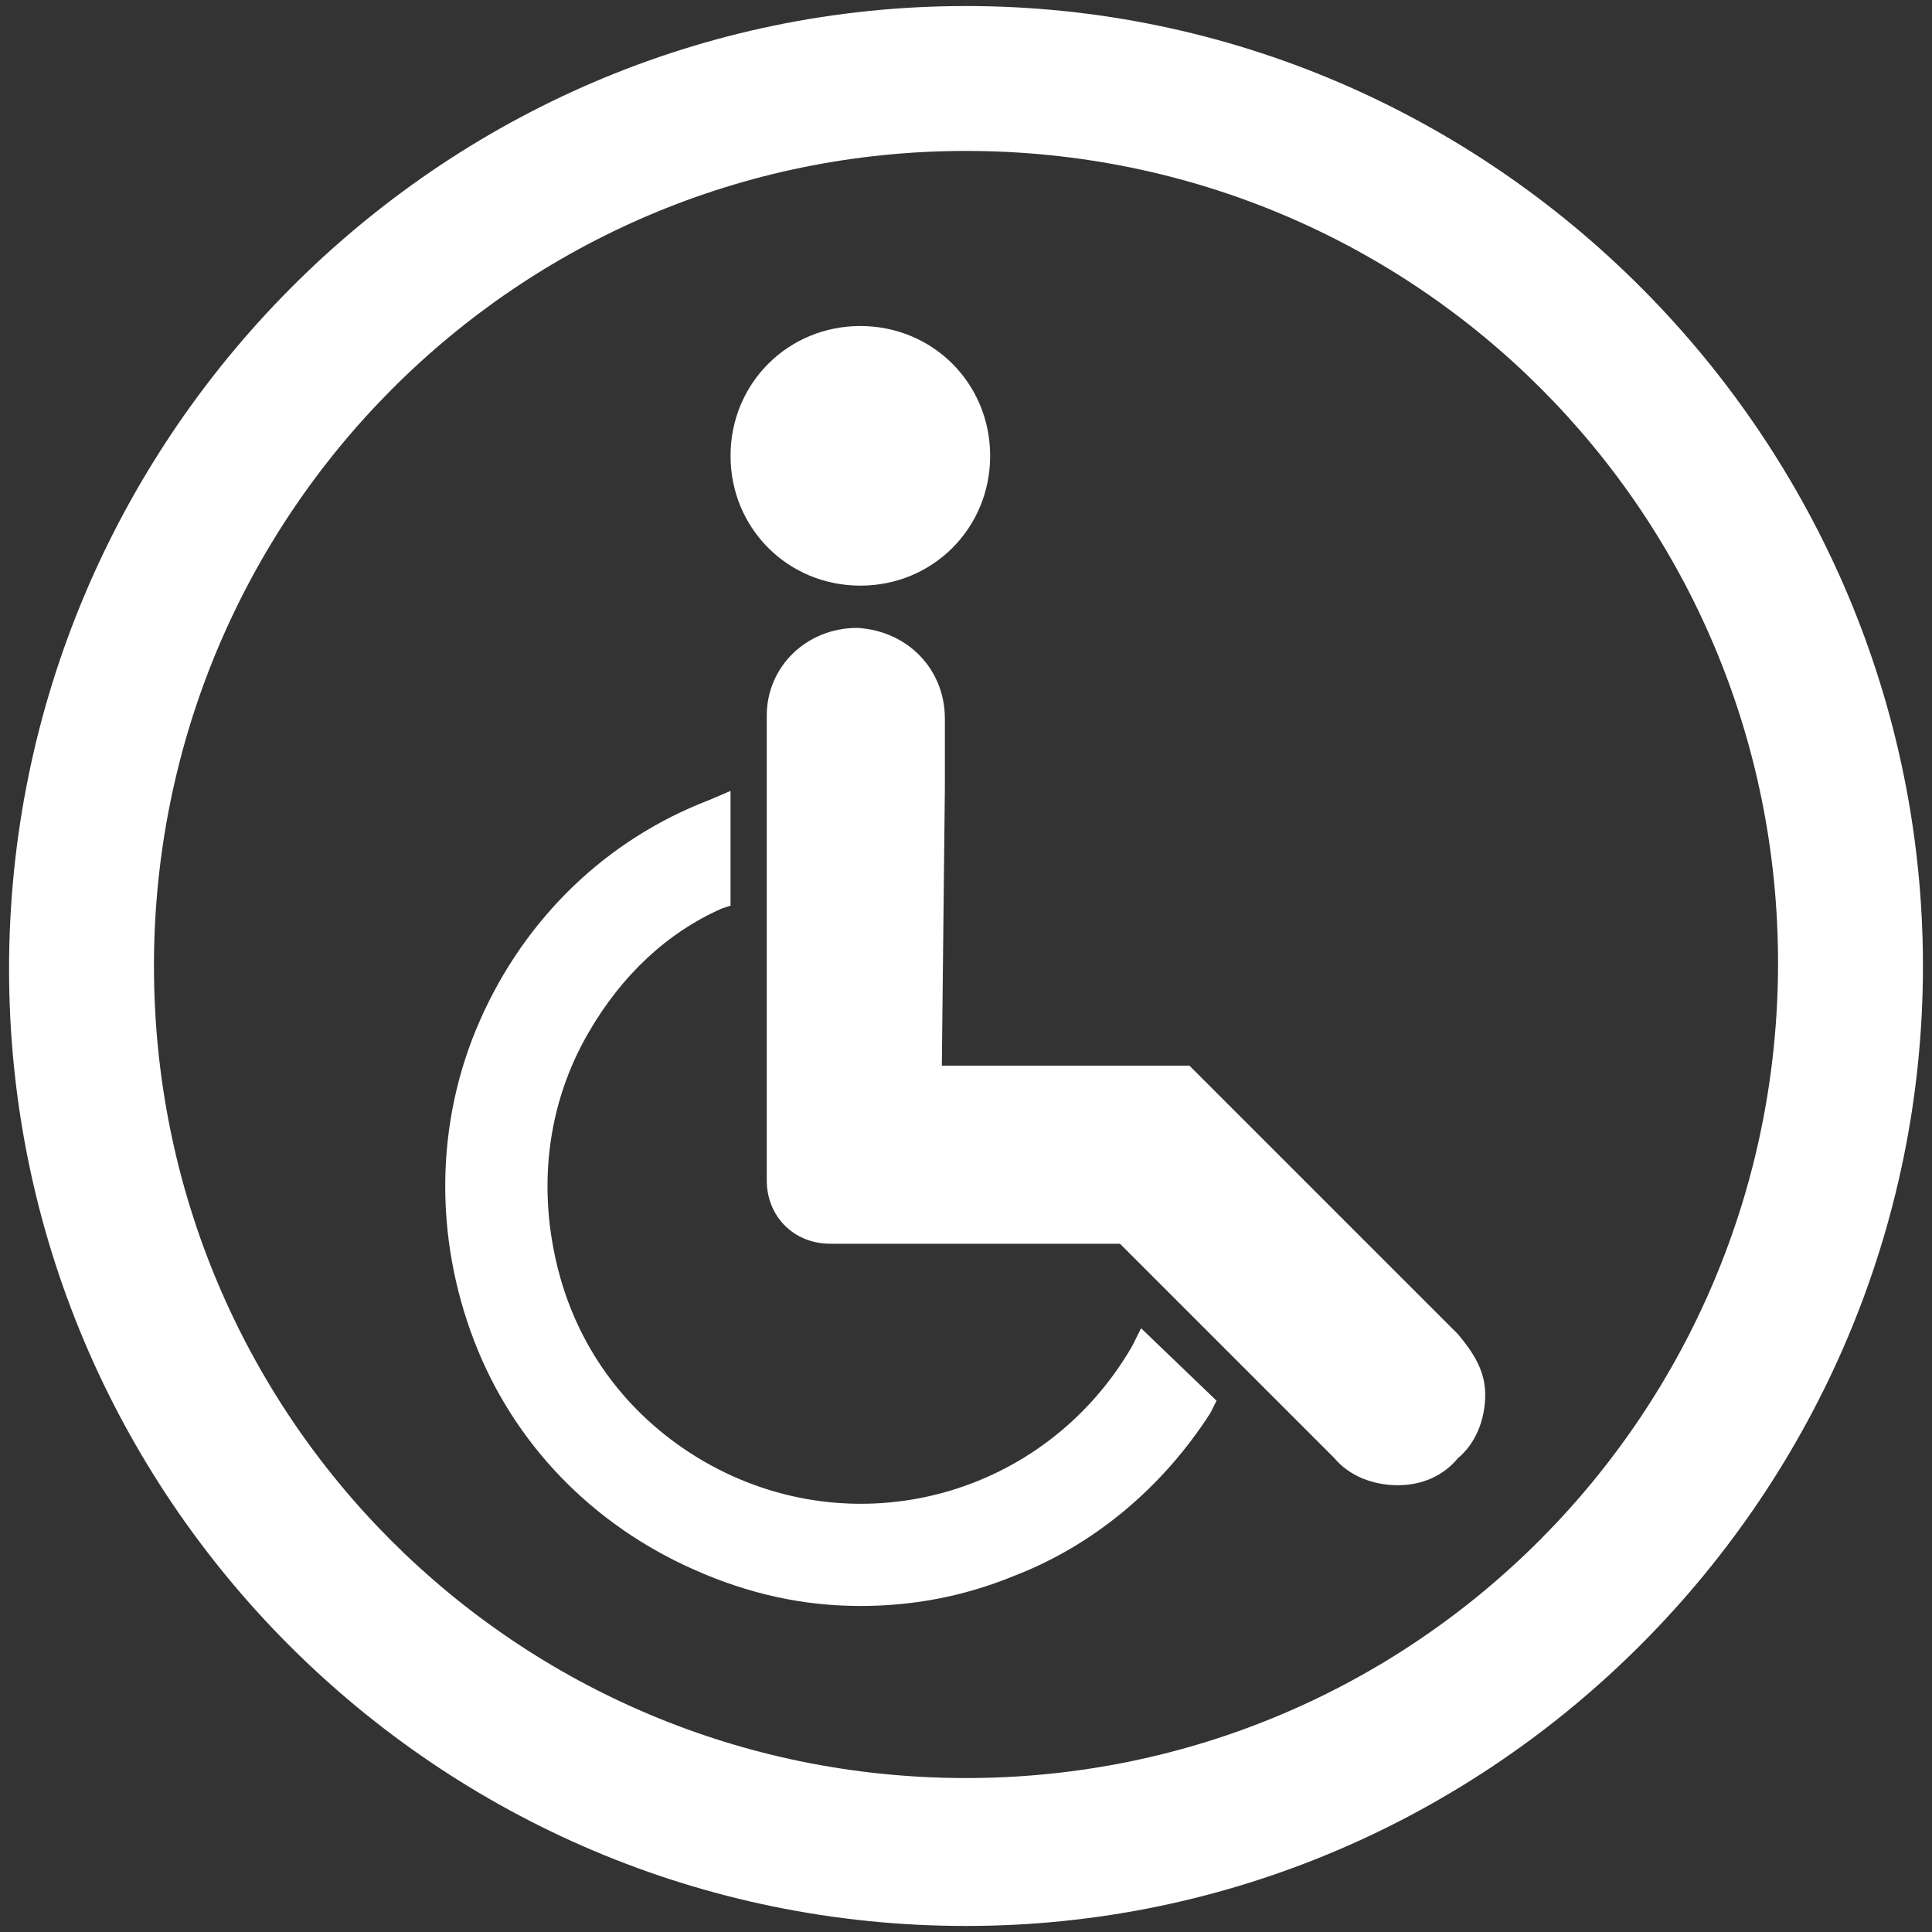
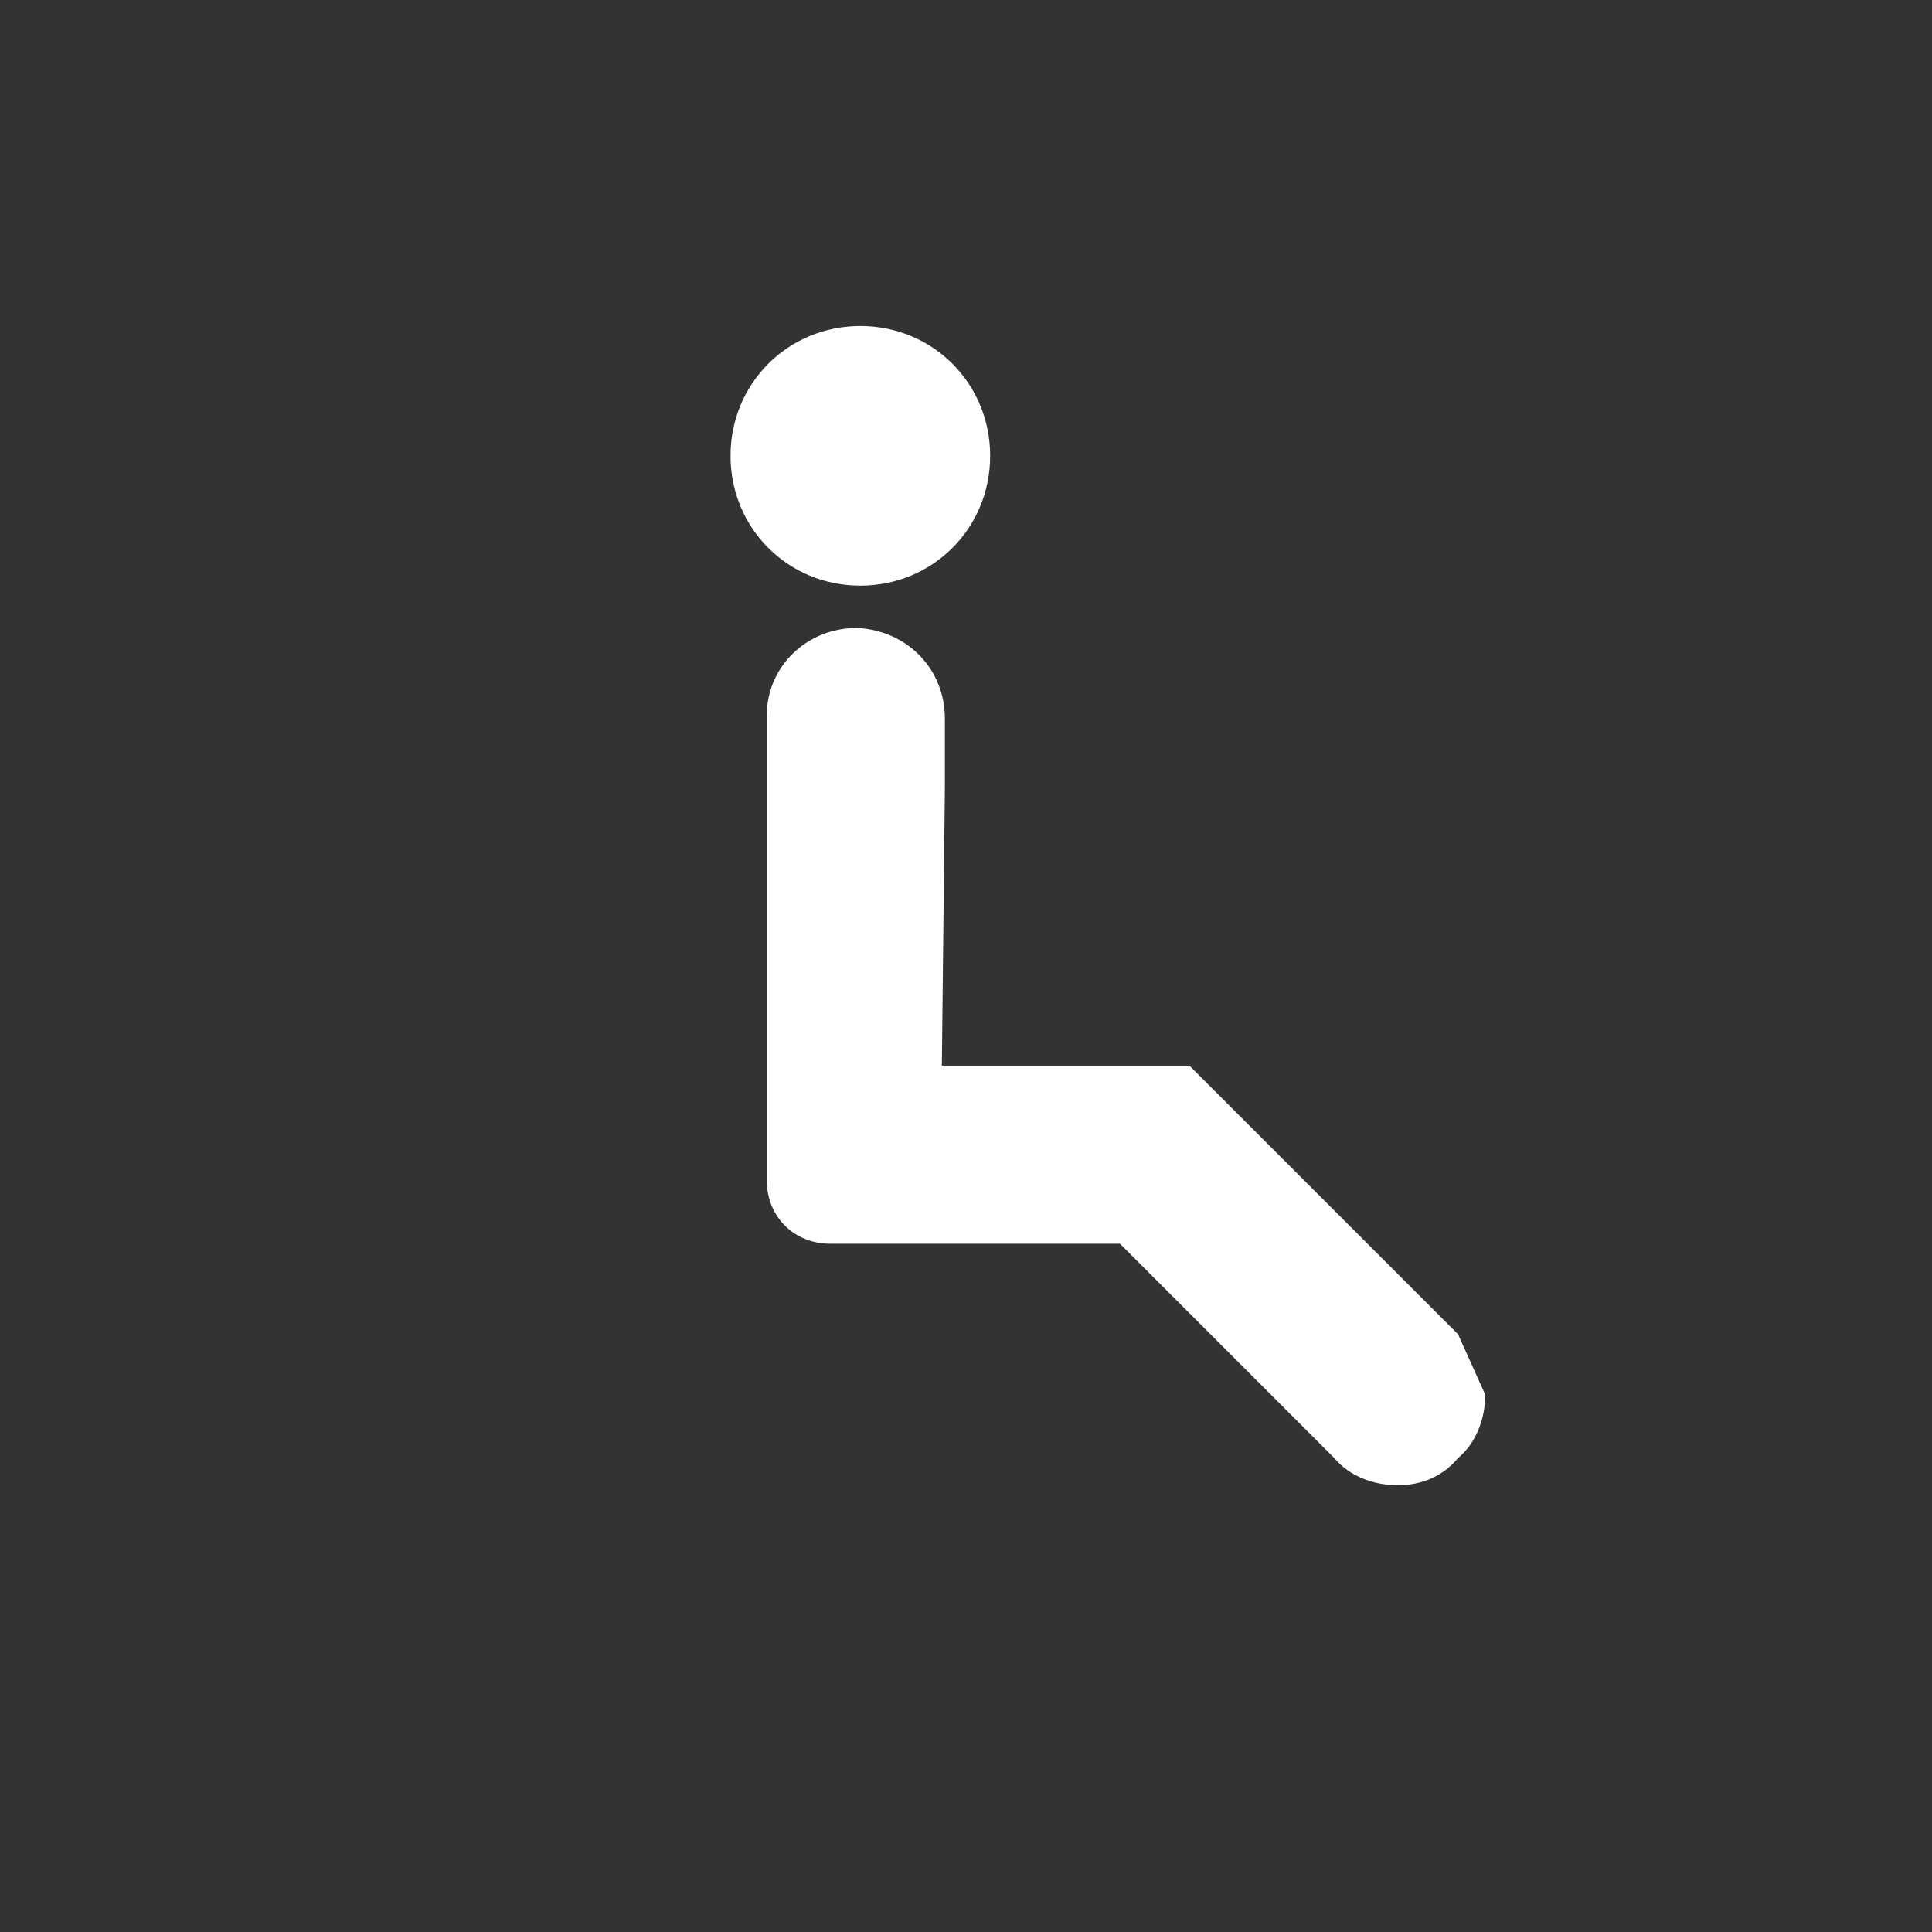
<svg xmlns="http://www.w3.org/2000/svg" version="1.1" id="Layer_1" x="0px" y="0px" viewBox="0 0 64 64" style="enable-background:new 0 0 64 64;" xml:space="preserve">
  <rect x="0" y="0" width="64" height="64" fill="#333333" stroke="none" />
  <style type="text/css">
	.st0{fill:#FFFFFF;}
</style>
  <g>
-     <path class="st0" d="M32,0.2C14.5,0.2,0.3,14.6,0.3,32.1S14.5,63.8,32,63.8s31.7-14.4,31.7-31.8S49.5,0.2,32,0.2z M32,58.9   c-14.9,0-26.9-12-26.9-26.9S17.1,5,32,5s26.9,12,26.9,26.9S46.9,58.9,32,58.9z" />
    <g>
-       <path class="st0" d="M48.3,44.2l-8.9-8.9h-8.2l0.1-9.2v-2.3c0-1.6-1.2-2.9-2.9-3c-1.7,0-3,1.3-3,2.9v15.4c0,1.2,0.9,2.1,2.1,2.1    h9.6l7.1,7.1c0.5,0.6,1.3,0.9,2.1,0.9c0.8,0,1.5-0.3,2-0.9c0.6-0.5,0.9-1.3,0.9-2.1S48.8,44.8,48.3,44.2z" />
+       <path class="st0" d="M48.3,44.2l-8.9-8.9h-8.2l0.1-9.2v-2.3c0-1.6-1.2-2.9-2.9-3c-1.7,0-3,1.3-3,2.9v15.4c0,1.2,0.9,2.1,2.1,2.1    h9.6l7.1,7.1c0.5,0.6,1.3,0.9,2.1,0.9c0.8,0,1.5-0.3,2-0.9c0.6-0.5,0.9-1.3,0.9-2.1z" />
      <path class="st0" d="M28.5,19.4c2.4,0,4.3-1.9,4.3-4.3s-1.9-4.3-4.3-4.3s-4.3,1.9-4.3,4.3S26.1,19.4,28.5,19.4z" />
-       <path class="st0" d="M37.5,44.6c-2.9,5-9.2,6.7-14.2,3.8c-2.4-1.4-4.1-3.6-4.8-6.3s-0.4-5.5,1-7.9c1.1-1.9,2.6-3.3,4.4-4.1    l0.3-0.1v-3.8l-0.7,0.3c-3.4,1.3-6.1,3.9-7.6,7.3c-1.5,3.4-1.5,7.2-0.2,10.6c1.3,3.4,3.9,6.1,7.3,7.6c1.8,0.8,3.6,1.2,5.5,1.2    c1.7,0,3.4-0.3,5.1-1c2.6-1,4.9-2.9,6.5-5.4l0.2-0.4L37.8,44L37.5,44.6z" />
    </g>
  </g>
</svg>